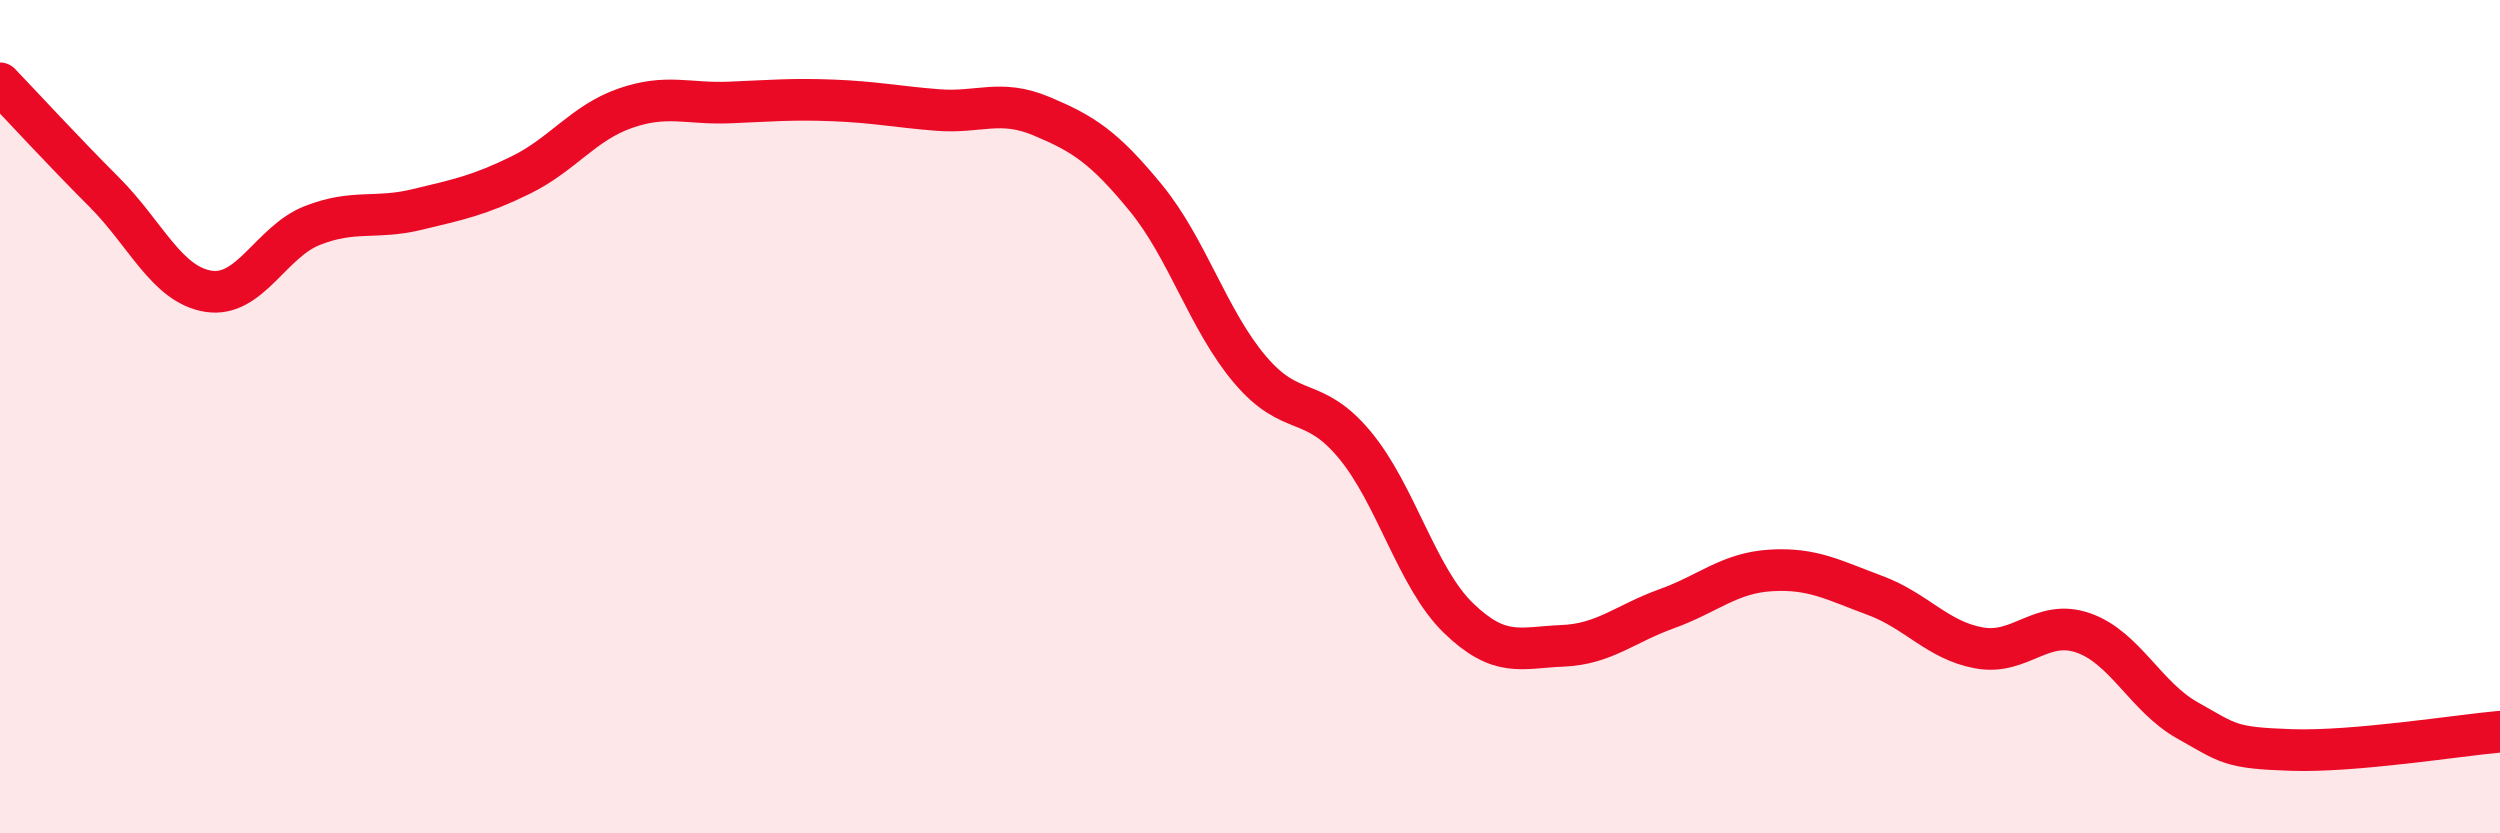
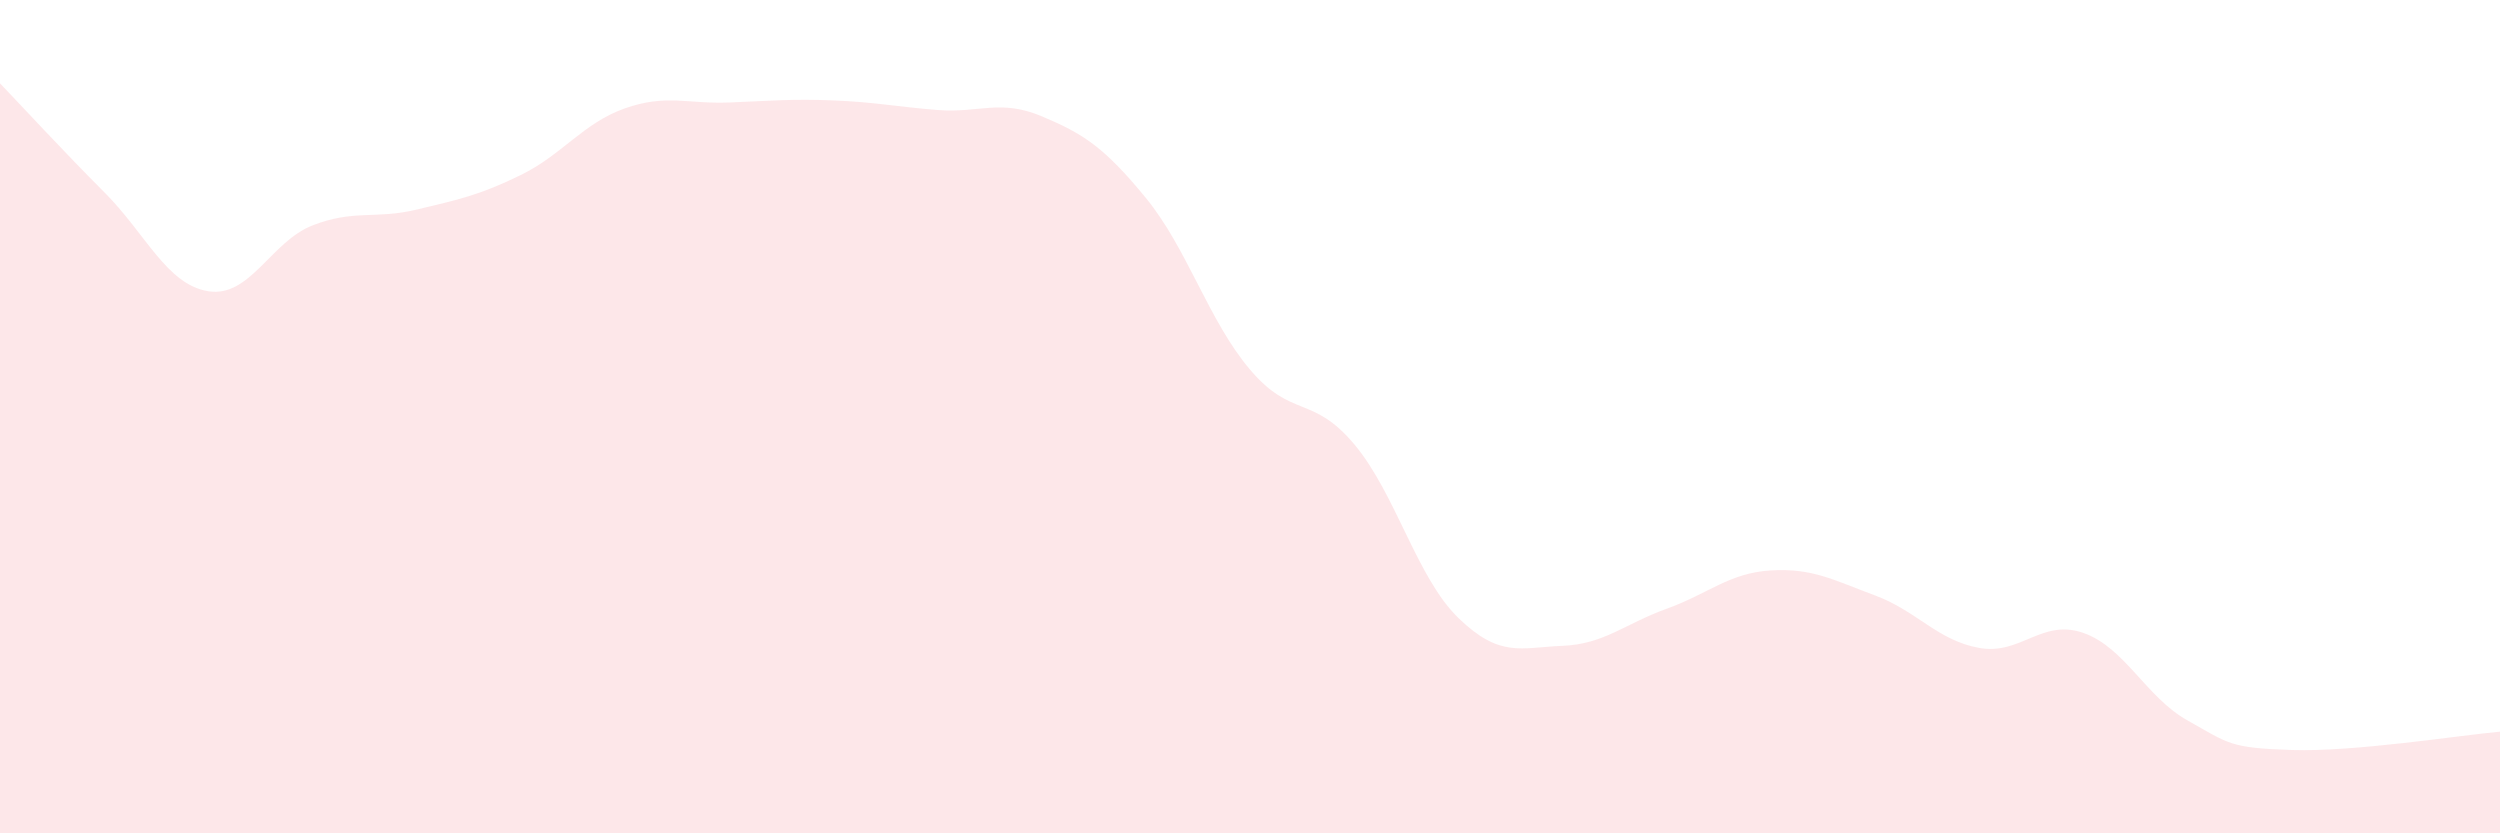
<svg xmlns="http://www.w3.org/2000/svg" width="60" height="20" viewBox="0 0 60 20">
  <path d="M 0,2 C 0.5,2.52 1.5,3.61 2.5,4.61 C 3.5,5.61 4,6.83 5,6.99 C 6,7.15 6.5,5.8 7.5,5.41 C 8.5,5.02 9,5.27 10,5.03 C 11,4.79 11.5,4.69 12.5,4.2 C 13.5,3.71 14,2.95 15,2.6 C 16,2.25 16.5,2.5 17.5,2.46 C 18.5,2.42 19,2.37 20,2.41 C 21,2.45 21.5,2.56 22.5,2.64 C 23.5,2.72 24,2.37 25,2.79 C 26,3.21 26.5,3.53 27.5,4.75 C 28.5,5.97 29,7.69 30,8.87 C 31,10.05 31.5,9.47 32.5,10.66 C 33.5,11.85 34,13.86 35,14.83 C 36,15.8 36.5,15.54 37.5,15.5 C 38.5,15.46 39,14.97 40,14.61 C 41,14.25 41.5,13.75 42.5,13.69 C 43.5,13.63 44,13.92 45,14.29 C 46,14.66 46.5,15.37 47.5,15.55 C 48.5,15.73 49,14.84 50,15.19 C 51,15.54 51.5,16.73 52.5,17.29 C 53.5,17.85 53.5,17.95 55,18 C 56.5,18.05 59,17.65 60,17.56L60 20L0 20Z" fill="#EB0A25" opacity="0.1" stroke-linecap="round" stroke-linejoin="round" />
-   <path d="M 0,2 C 0.5,2.52 1.5,3.61 2.5,4.61 C 3.5,5.61 4,6.83 5,6.99 C 6,7.15 6.5,5.8 7.5,5.41 C 8.5,5.02 9,5.27 10,5.03 C 11,4.79 11.5,4.69 12.5,4.2 C 13.5,3.71 14,2.95 15,2.6 C 16,2.25 16.5,2.5 17.5,2.46 C 18.5,2.42 19,2.37 20,2.41 C 21,2.45 21.5,2.56 22.5,2.64 C 23.5,2.72 24,2.37 25,2.79 C 26,3.21 26.5,3.53 27.5,4.75 C 28.5,5.97 29,7.69 30,8.87 C 31,10.05 31.5,9.47 32.5,10.66 C 33.5,11.85 34,13.86 35,14.83 C 36,15.8 36.5,15.54 37.5,15.5 C 38.5,15.46 39,14.97 40,14.61 C 41,14.25 41.5,13.75 42.5,13.69 C 43.5,13.63 44,13.92 45,14.29 C 46,14.66 46.5,15.37 47.5,15.55 C 48.5,15.73 49,14.84 50,15.19 C 51,15.54 51.5,16.73 52.5,17.29 C 53.5,17.85 53.5,17.95 55,18 C 56.5,18.05 59,17.65 60,17.56" stroke="#EB0A25" stroke-width="1" fill="none" stroke-linecap="round" stroke-linejoin="round" />
</svg>